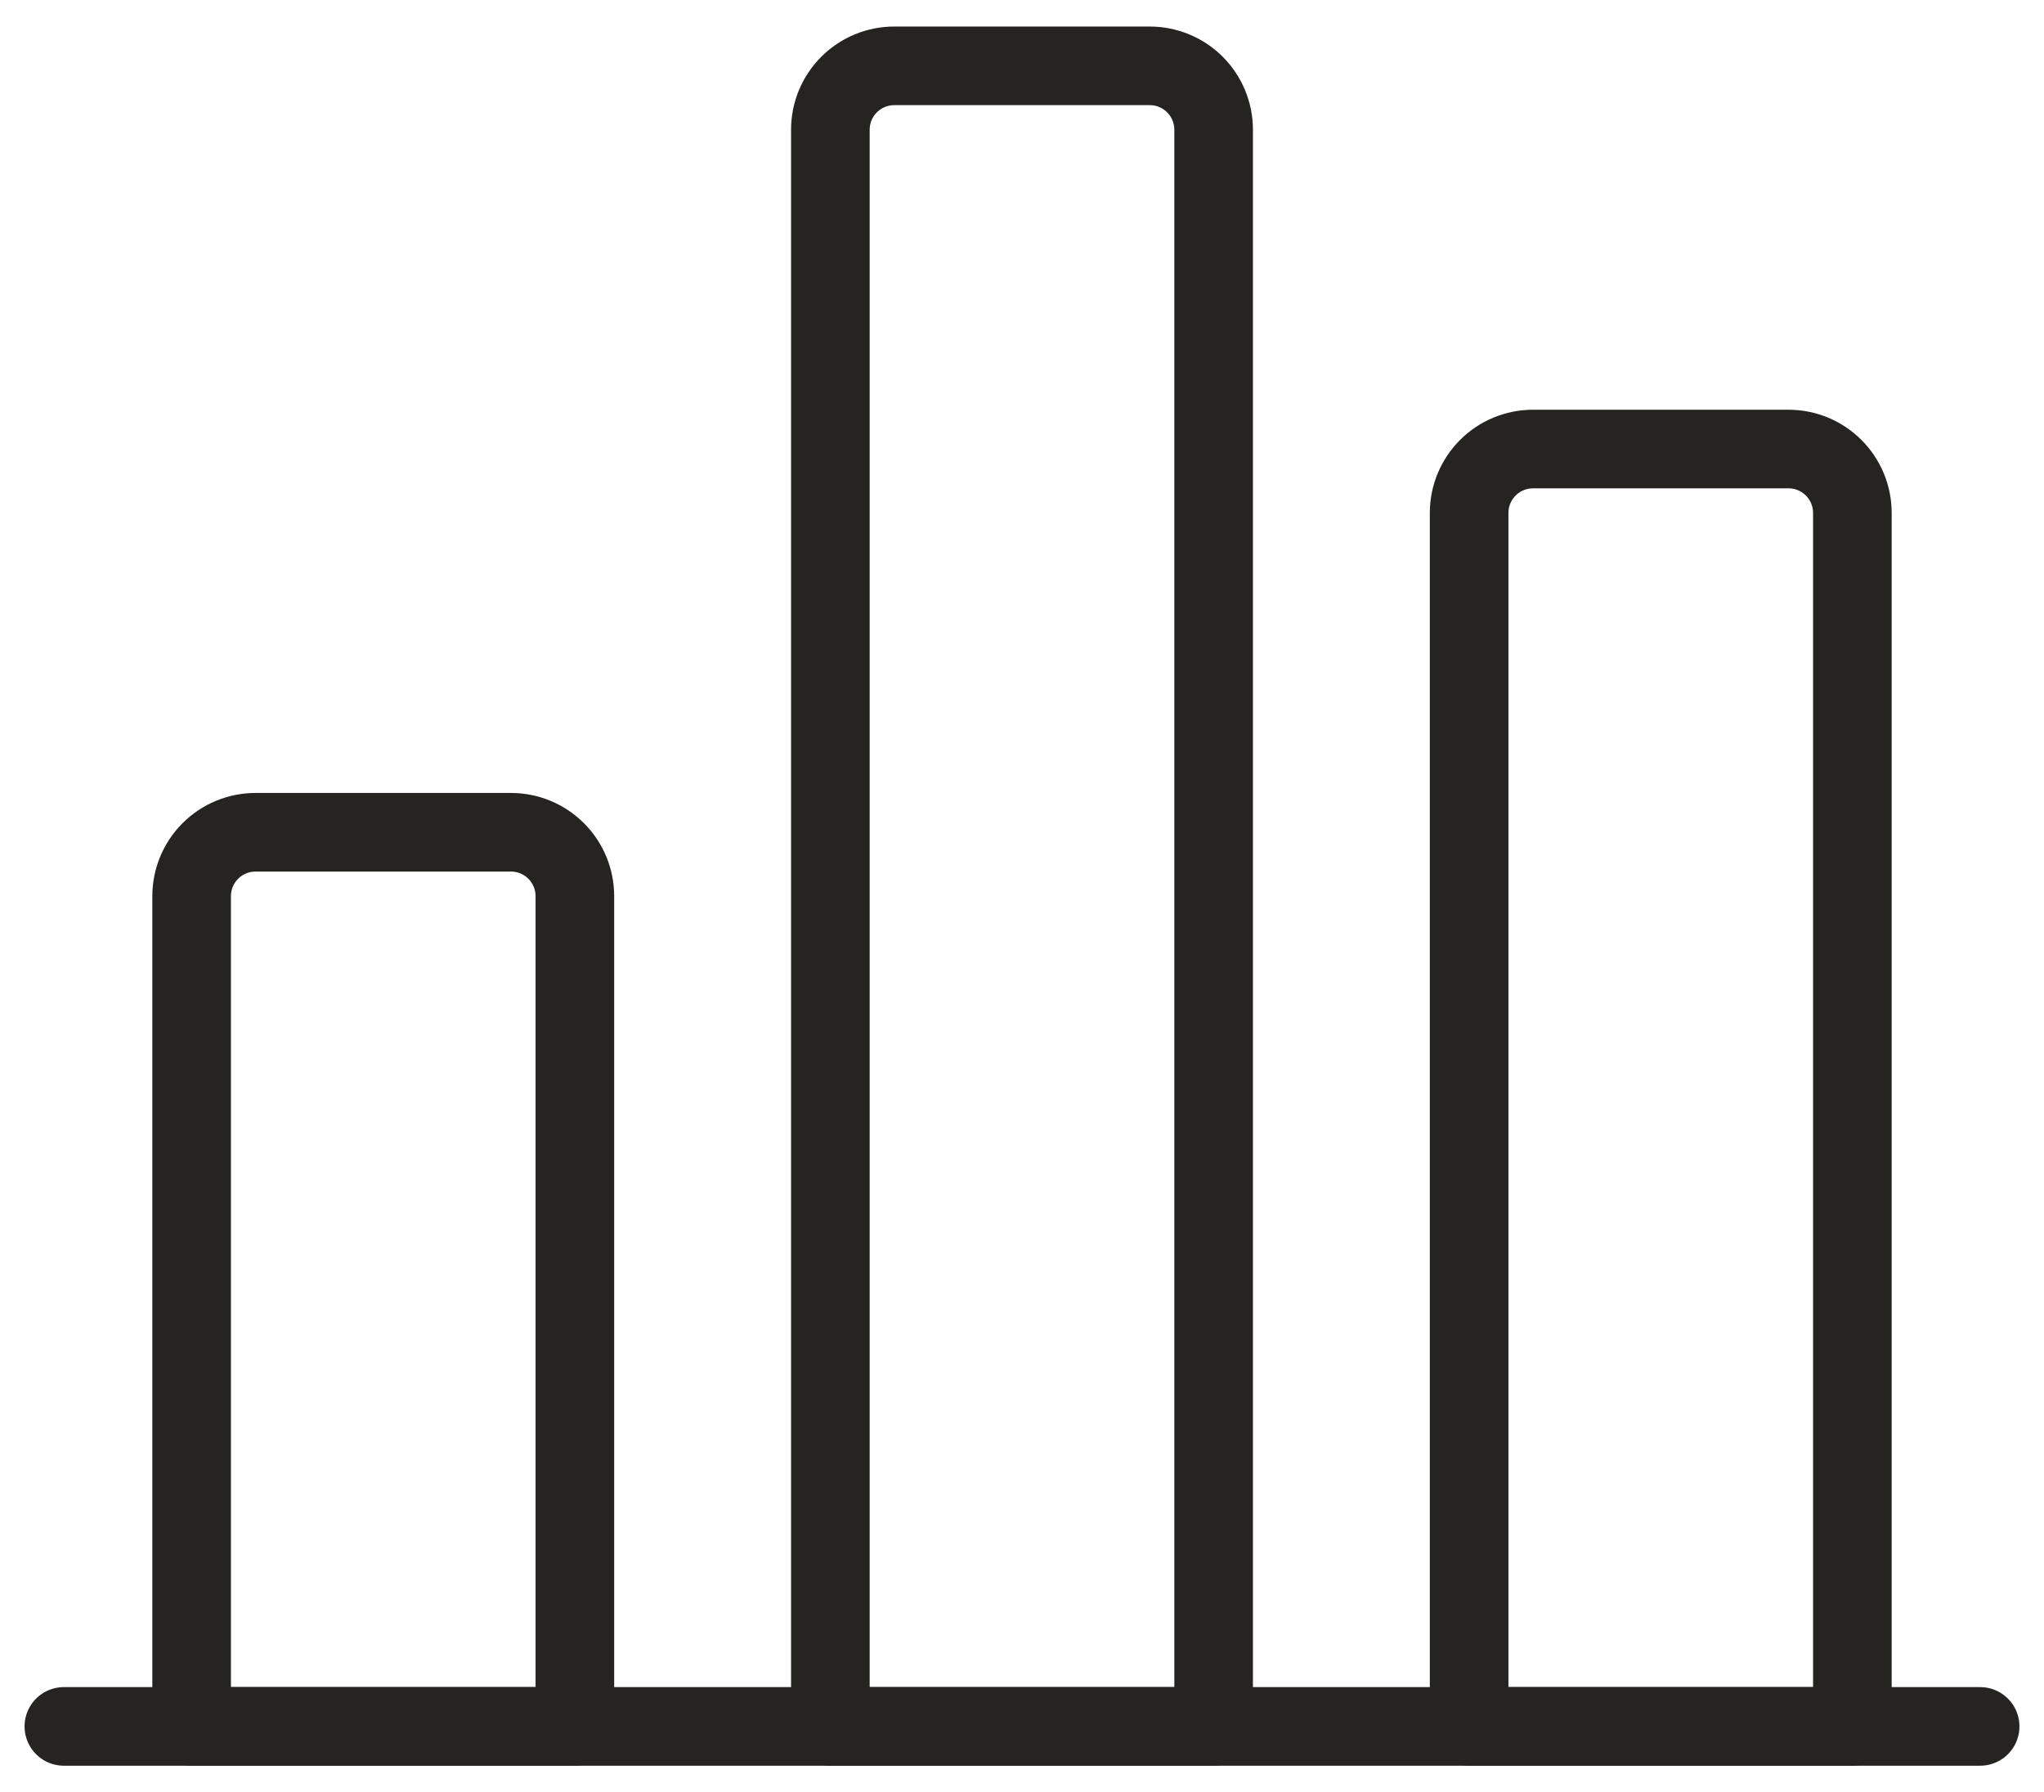
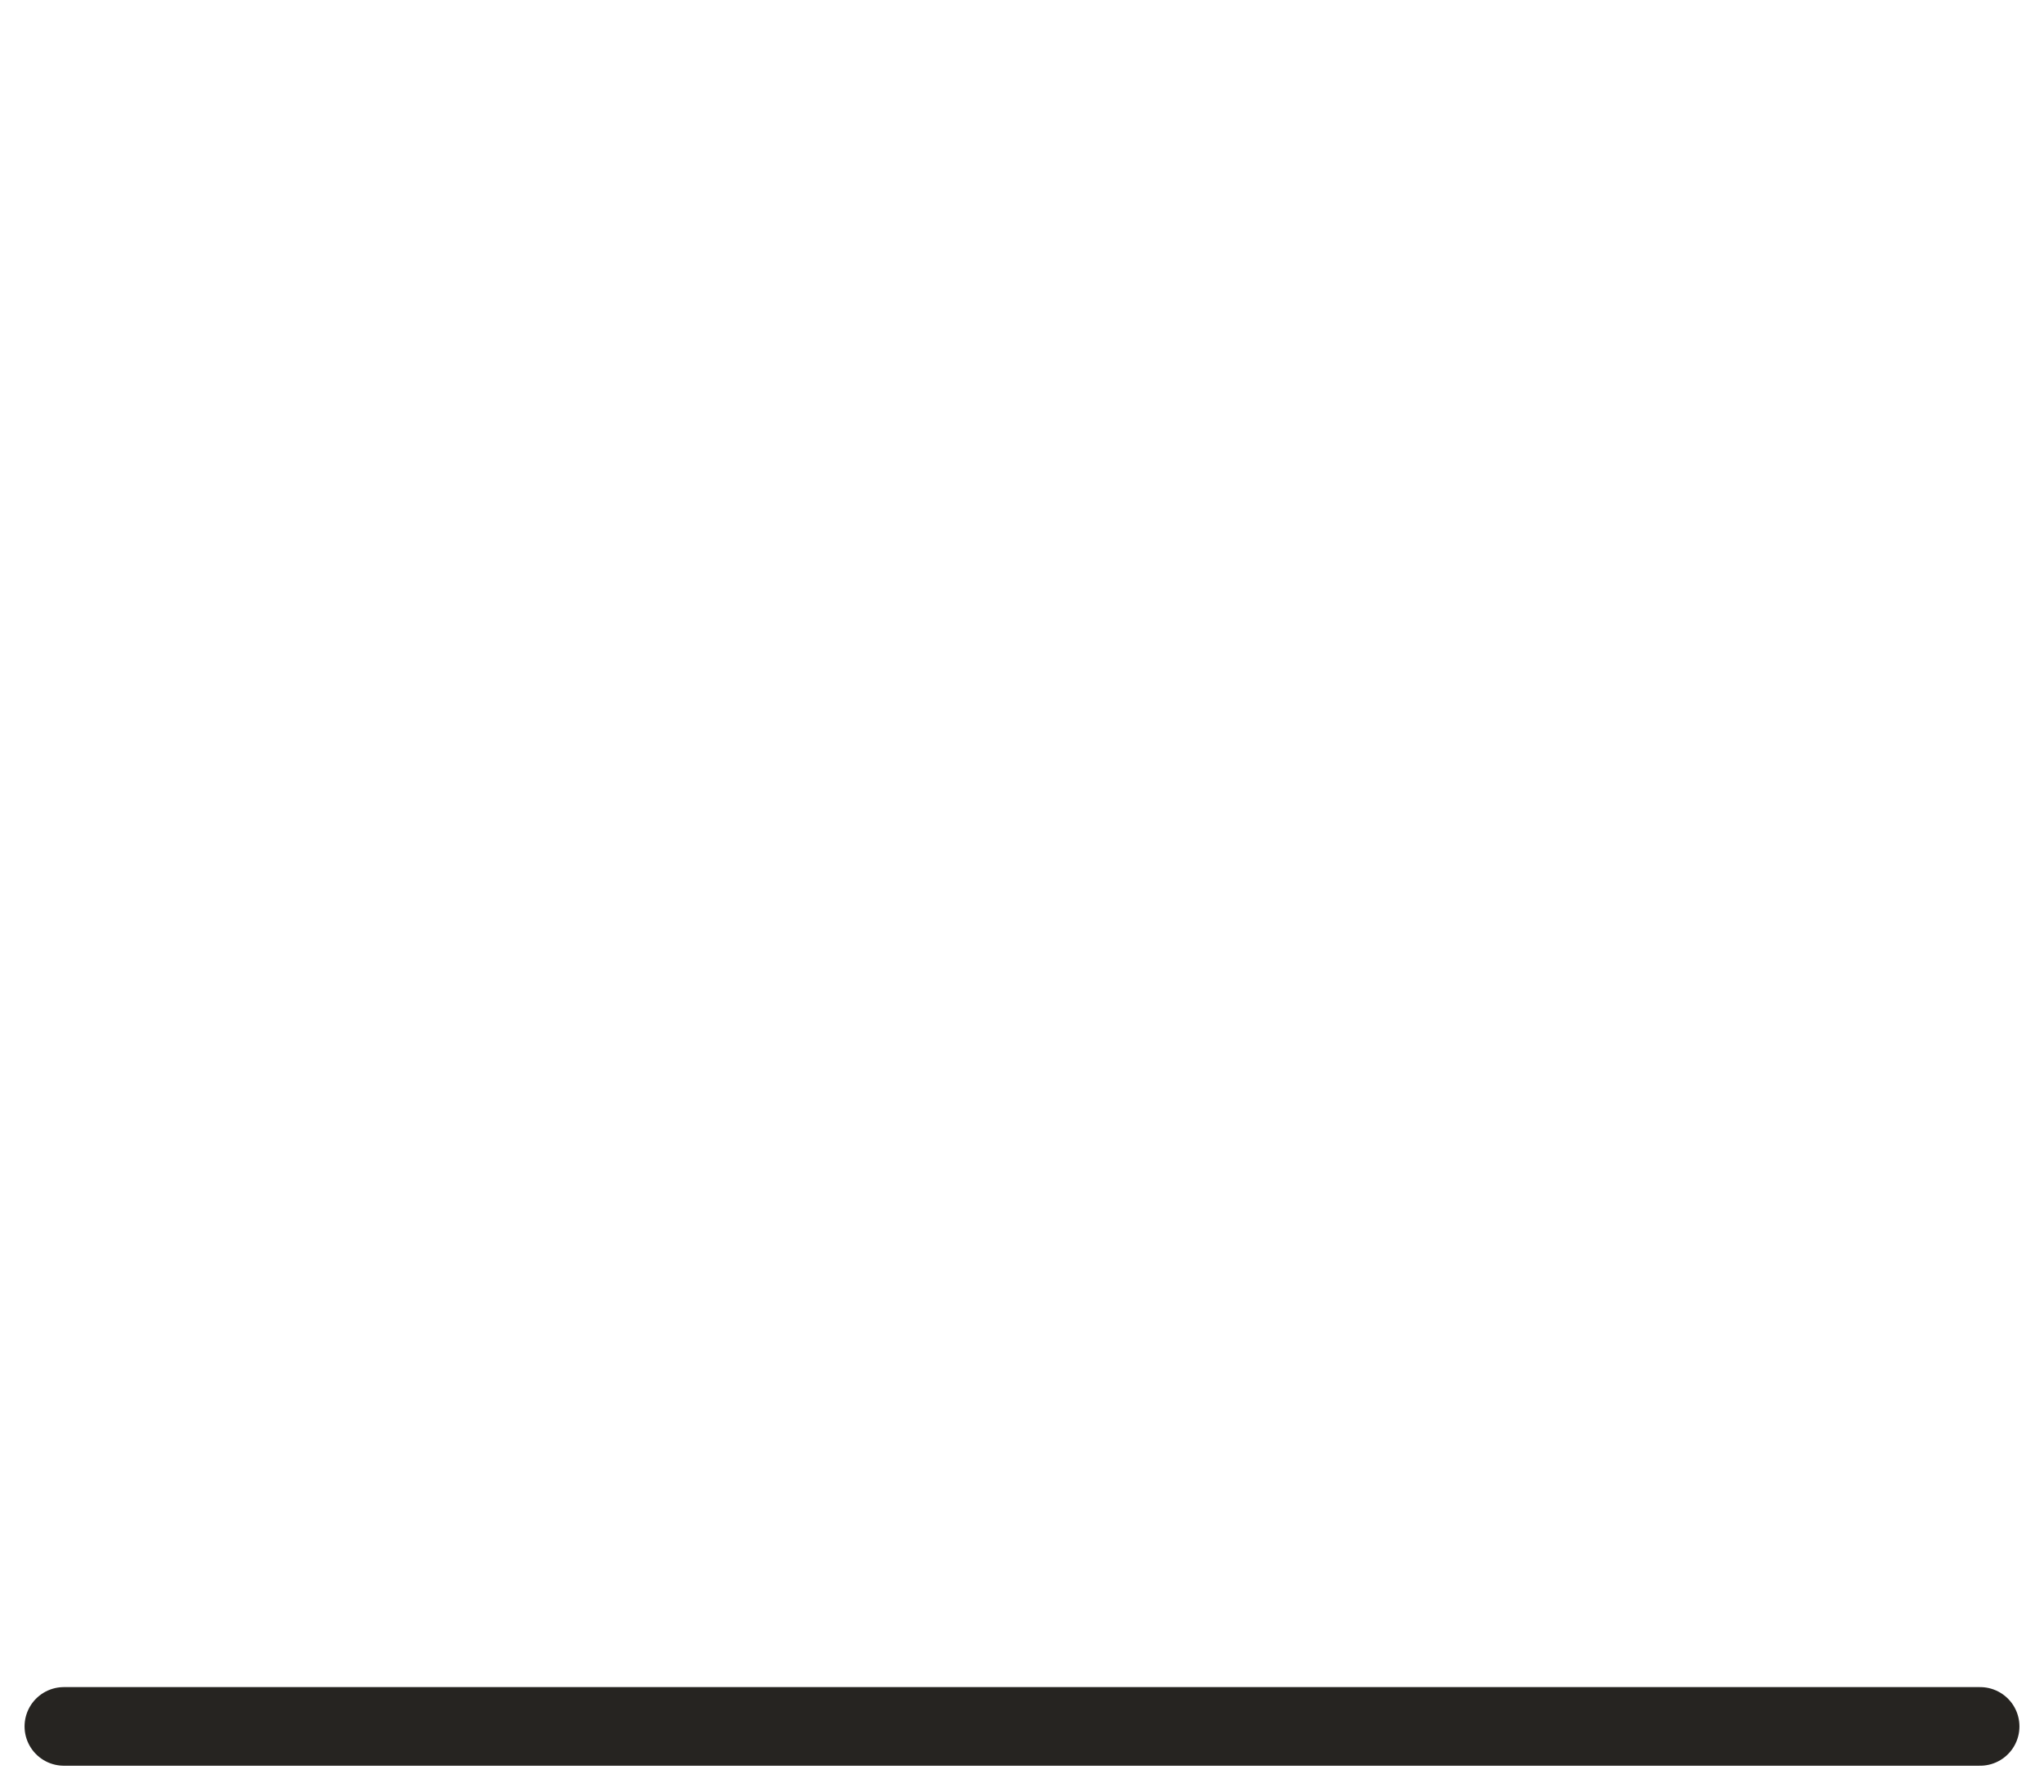
<svg xmlns="http://www.w3.org/2000/svg" width="65" height="57" viewBox="0 0 65 57" fill="none">
  <path d="M2.031 54.906H62.969" stroke="#262421" stroke-width="2.5" stroke-linecap="round" stroke-linejoin="round" />
-   <path d="M16.25 26.469H8.125C7.586 26.469 7.07 26.683 6.689 27.064C6.308 27.445 6.094 27.961 6.094 28.5V54.906H18.281V28.5C18.281 27.961 18.067 27.445 17.686 27.064C17.305 26.683 16.789 26.469 16.25 26.469Z" stroke="#262421" stroke-width="2.5" stroke-linecap="round" stroke-linejoin="round" />
-   <path d="M36.562 2.094H28.438C27.899 2.094 27.382 2.308 27.001 2.689C26.62 3.07 26.406 3.586 26.406 4.125V54.906H38.594V4.125C38.594 3.586 38.38 3.07 37.999 2.689C37.618 2.308 37.101 2.094 36.562 2.094Z" stroke="#262421" stroke-width="2.5" stroke-linecap="round" stroke-linejoin="round" />
-   <path d="M56.875 14.281H48.75C48.211 14.281 47.695 14.495 47.314 14.876C46.933 15.257 46.719 15.774 46.719 16.312V54.906H58.906V16.312C58.906 15.774 58.692 15.257 58.311 14.876C57.93 14.495 57.414 14.281 56.875 14.281Z" stroke="#262421" stroke-width="2.5" stroke-linecap="round" stroke-linejoin="round" />
</svg>